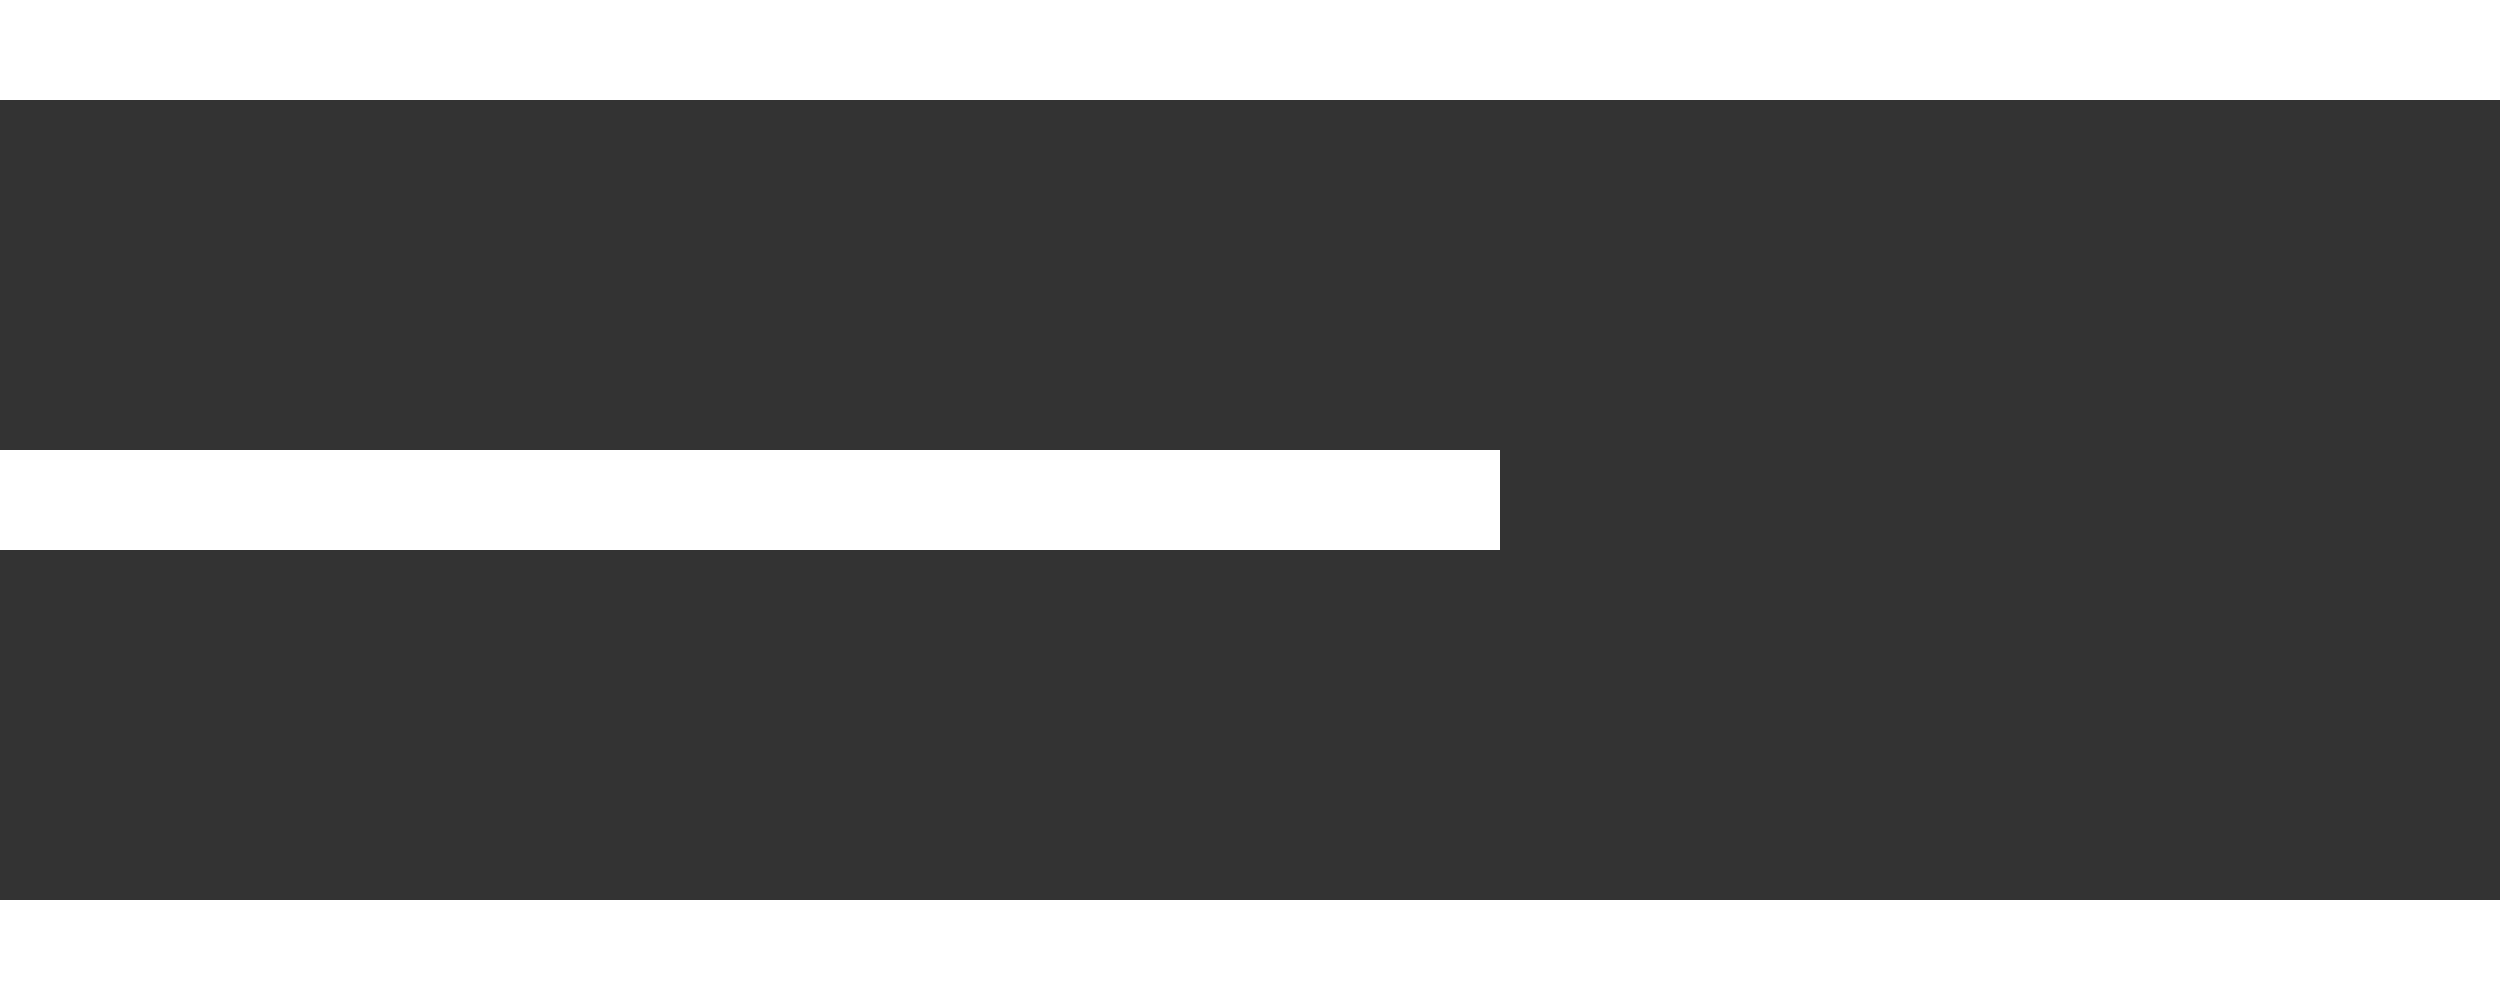
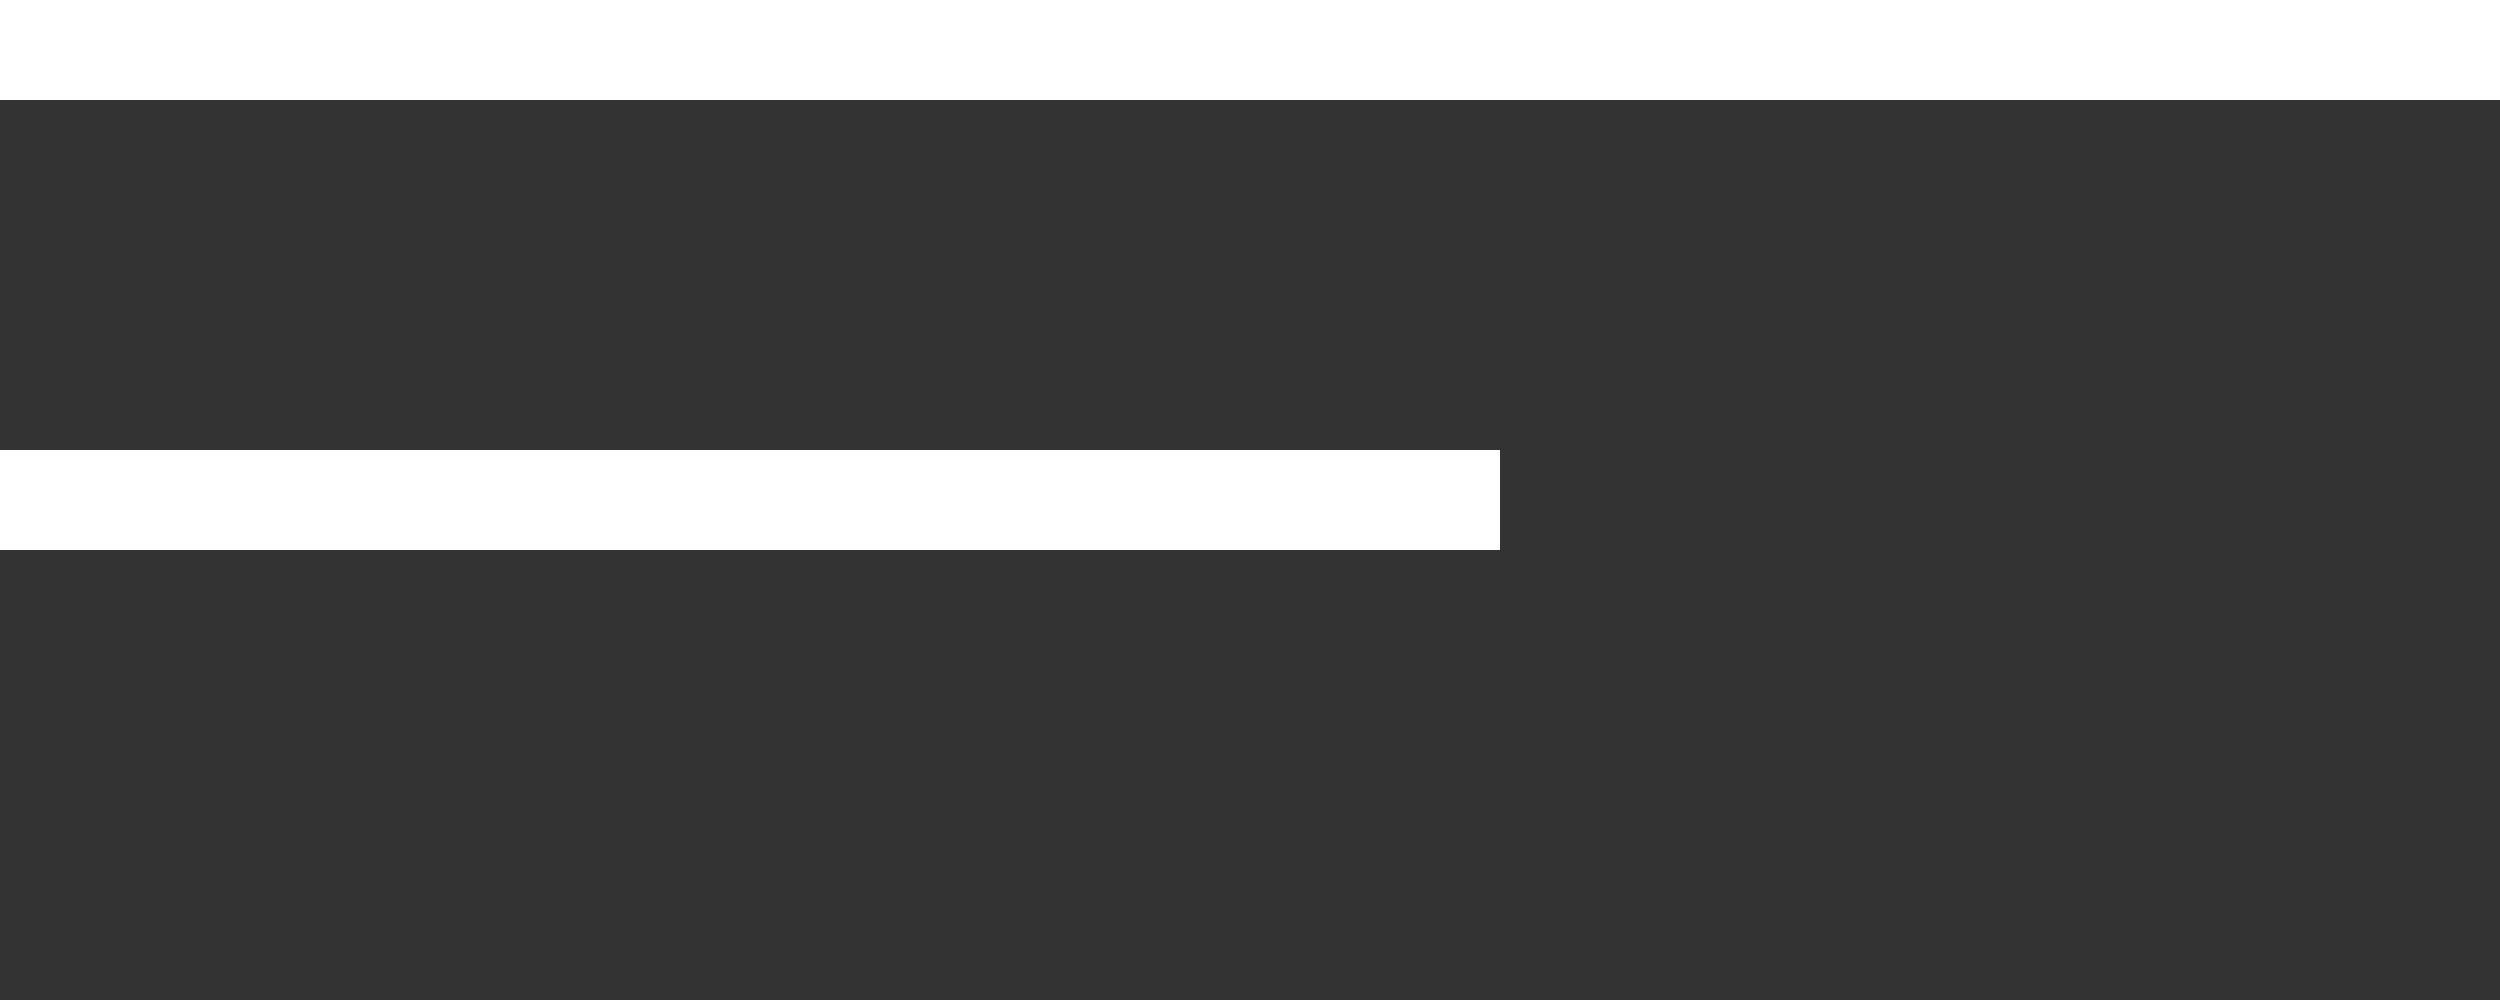
<svg xmlns="http://www.w3.org/2000/svg" width="50" height="20" viewBox="0 0 50 20" fill="none">
  <rect x="0" y="0" width="50" height="20" fill="#333333" stroke="none" />
  <rect width="50" height="2" fill="white" />
  <rect y="9" width="30" height="2" fill="white" />
-   <rect y="18" width="50" height="2" fill="white" />
</svg>